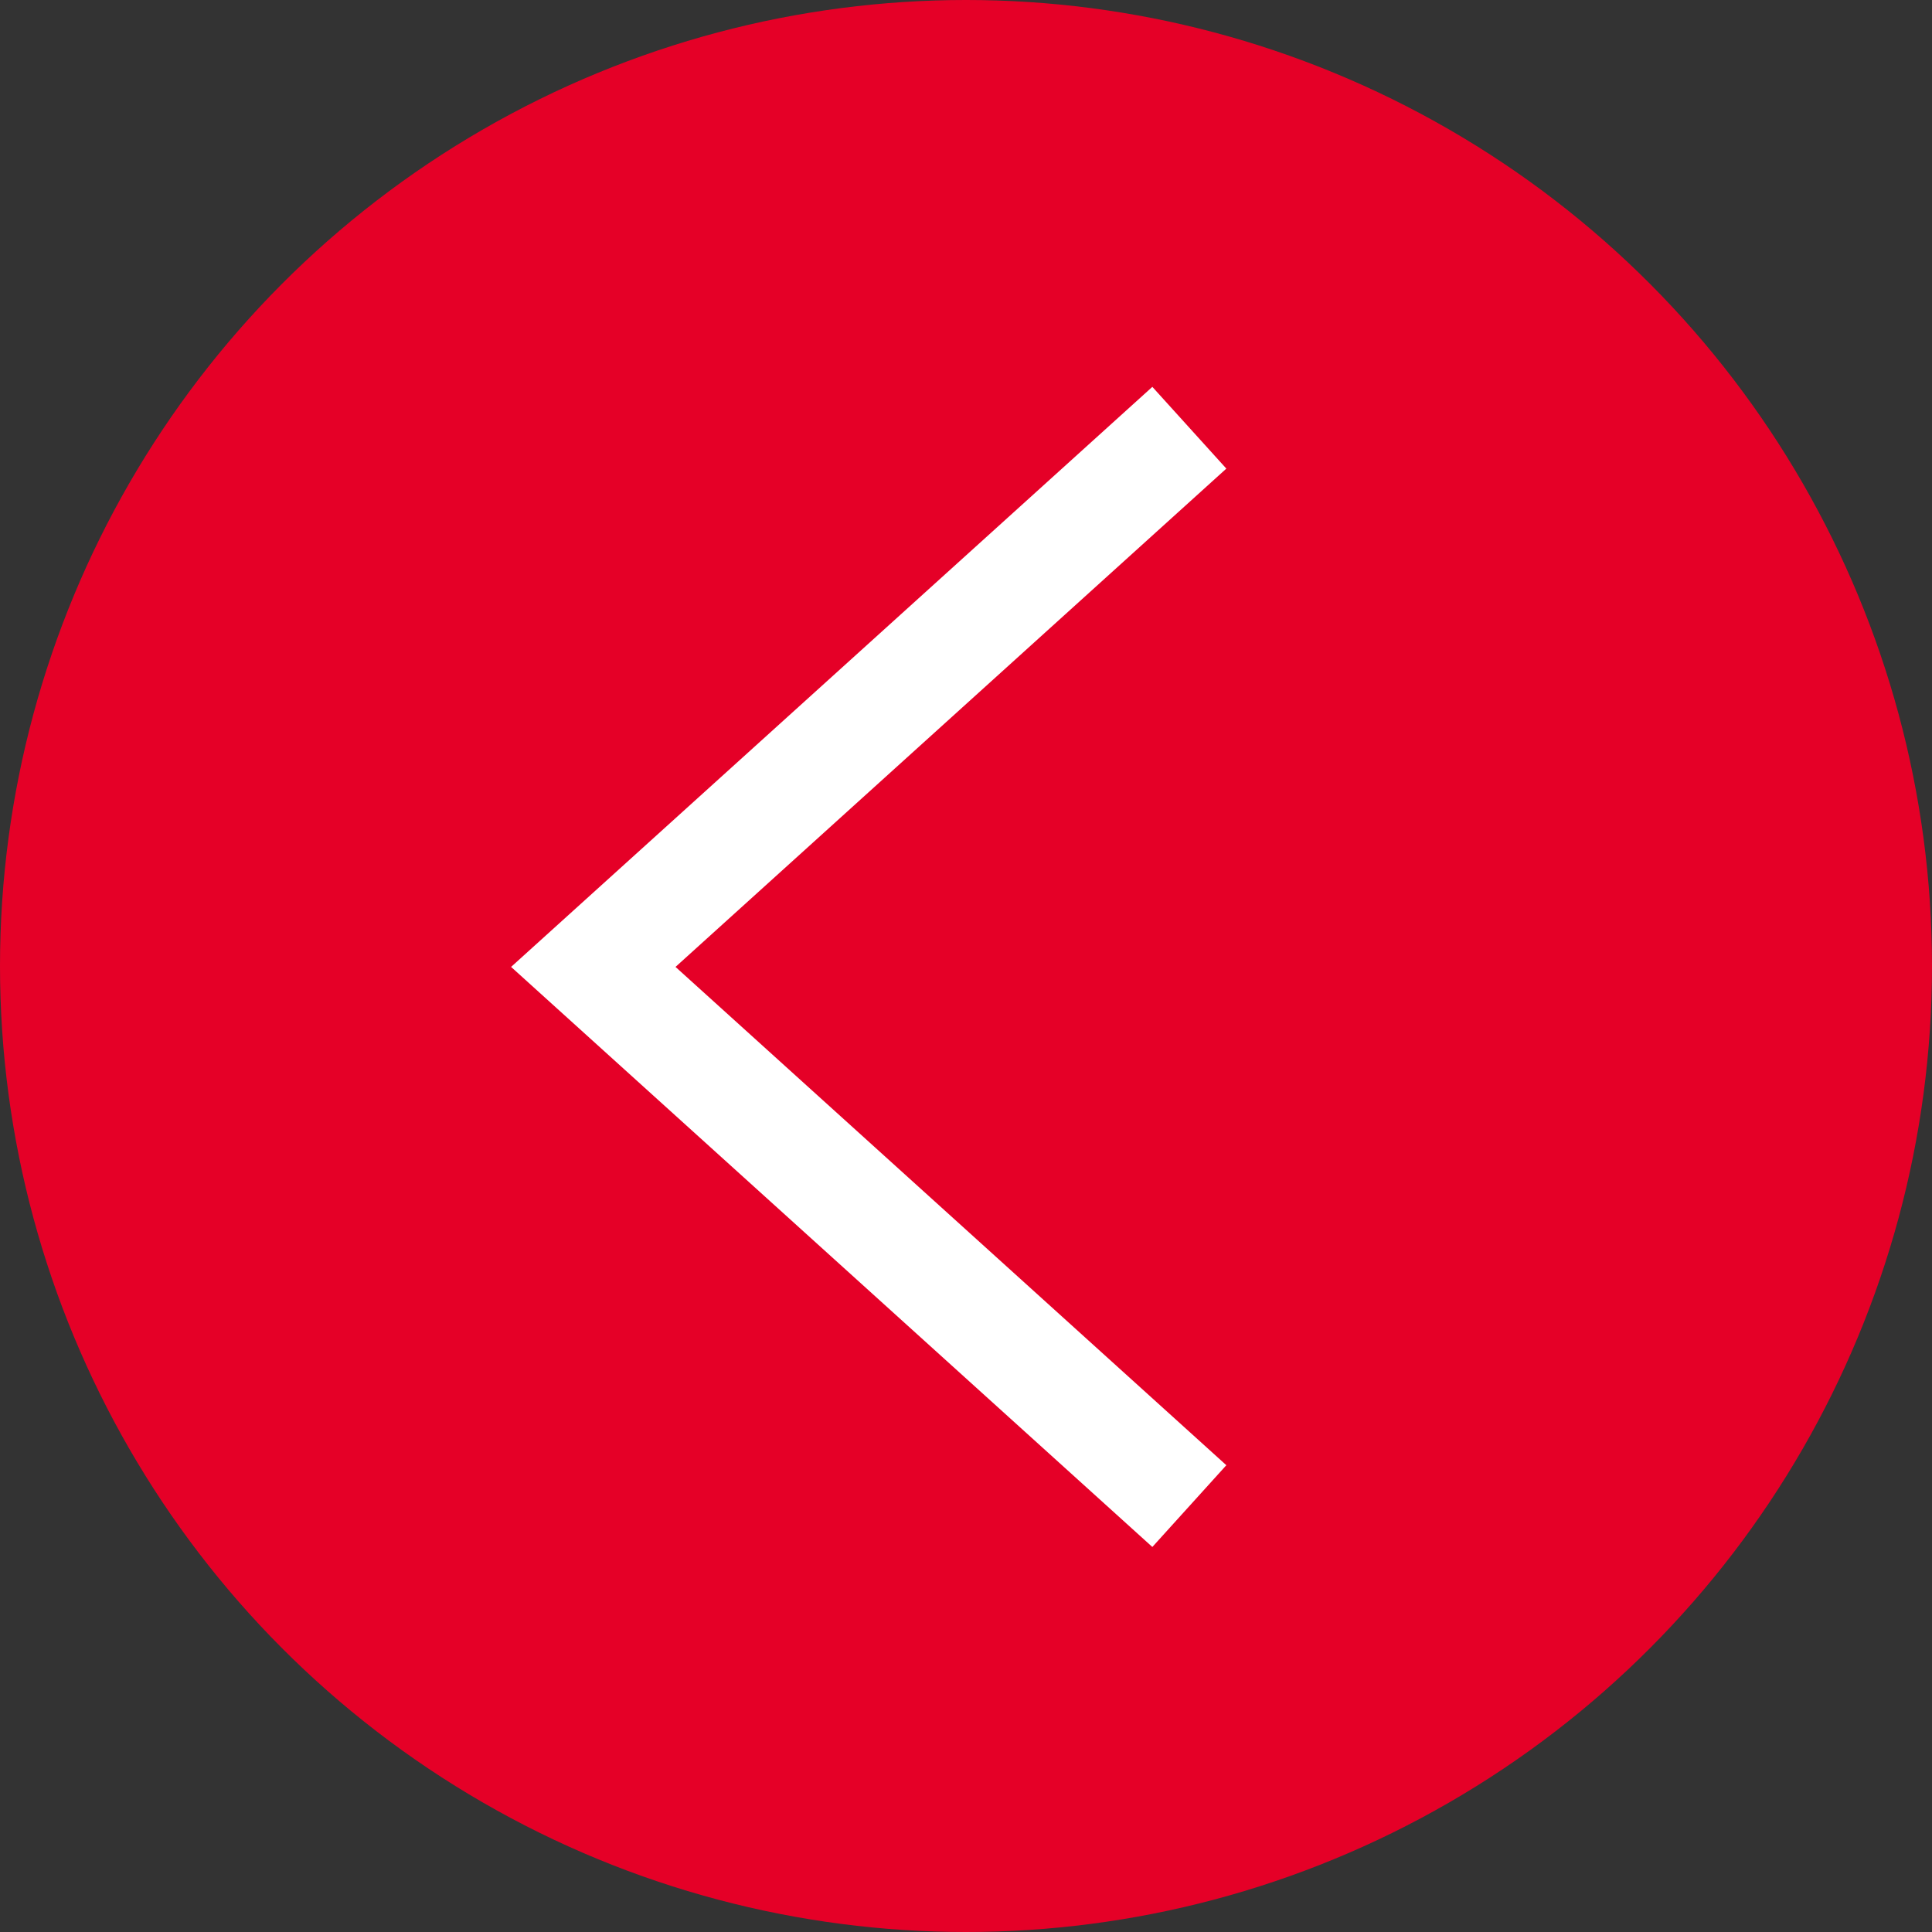
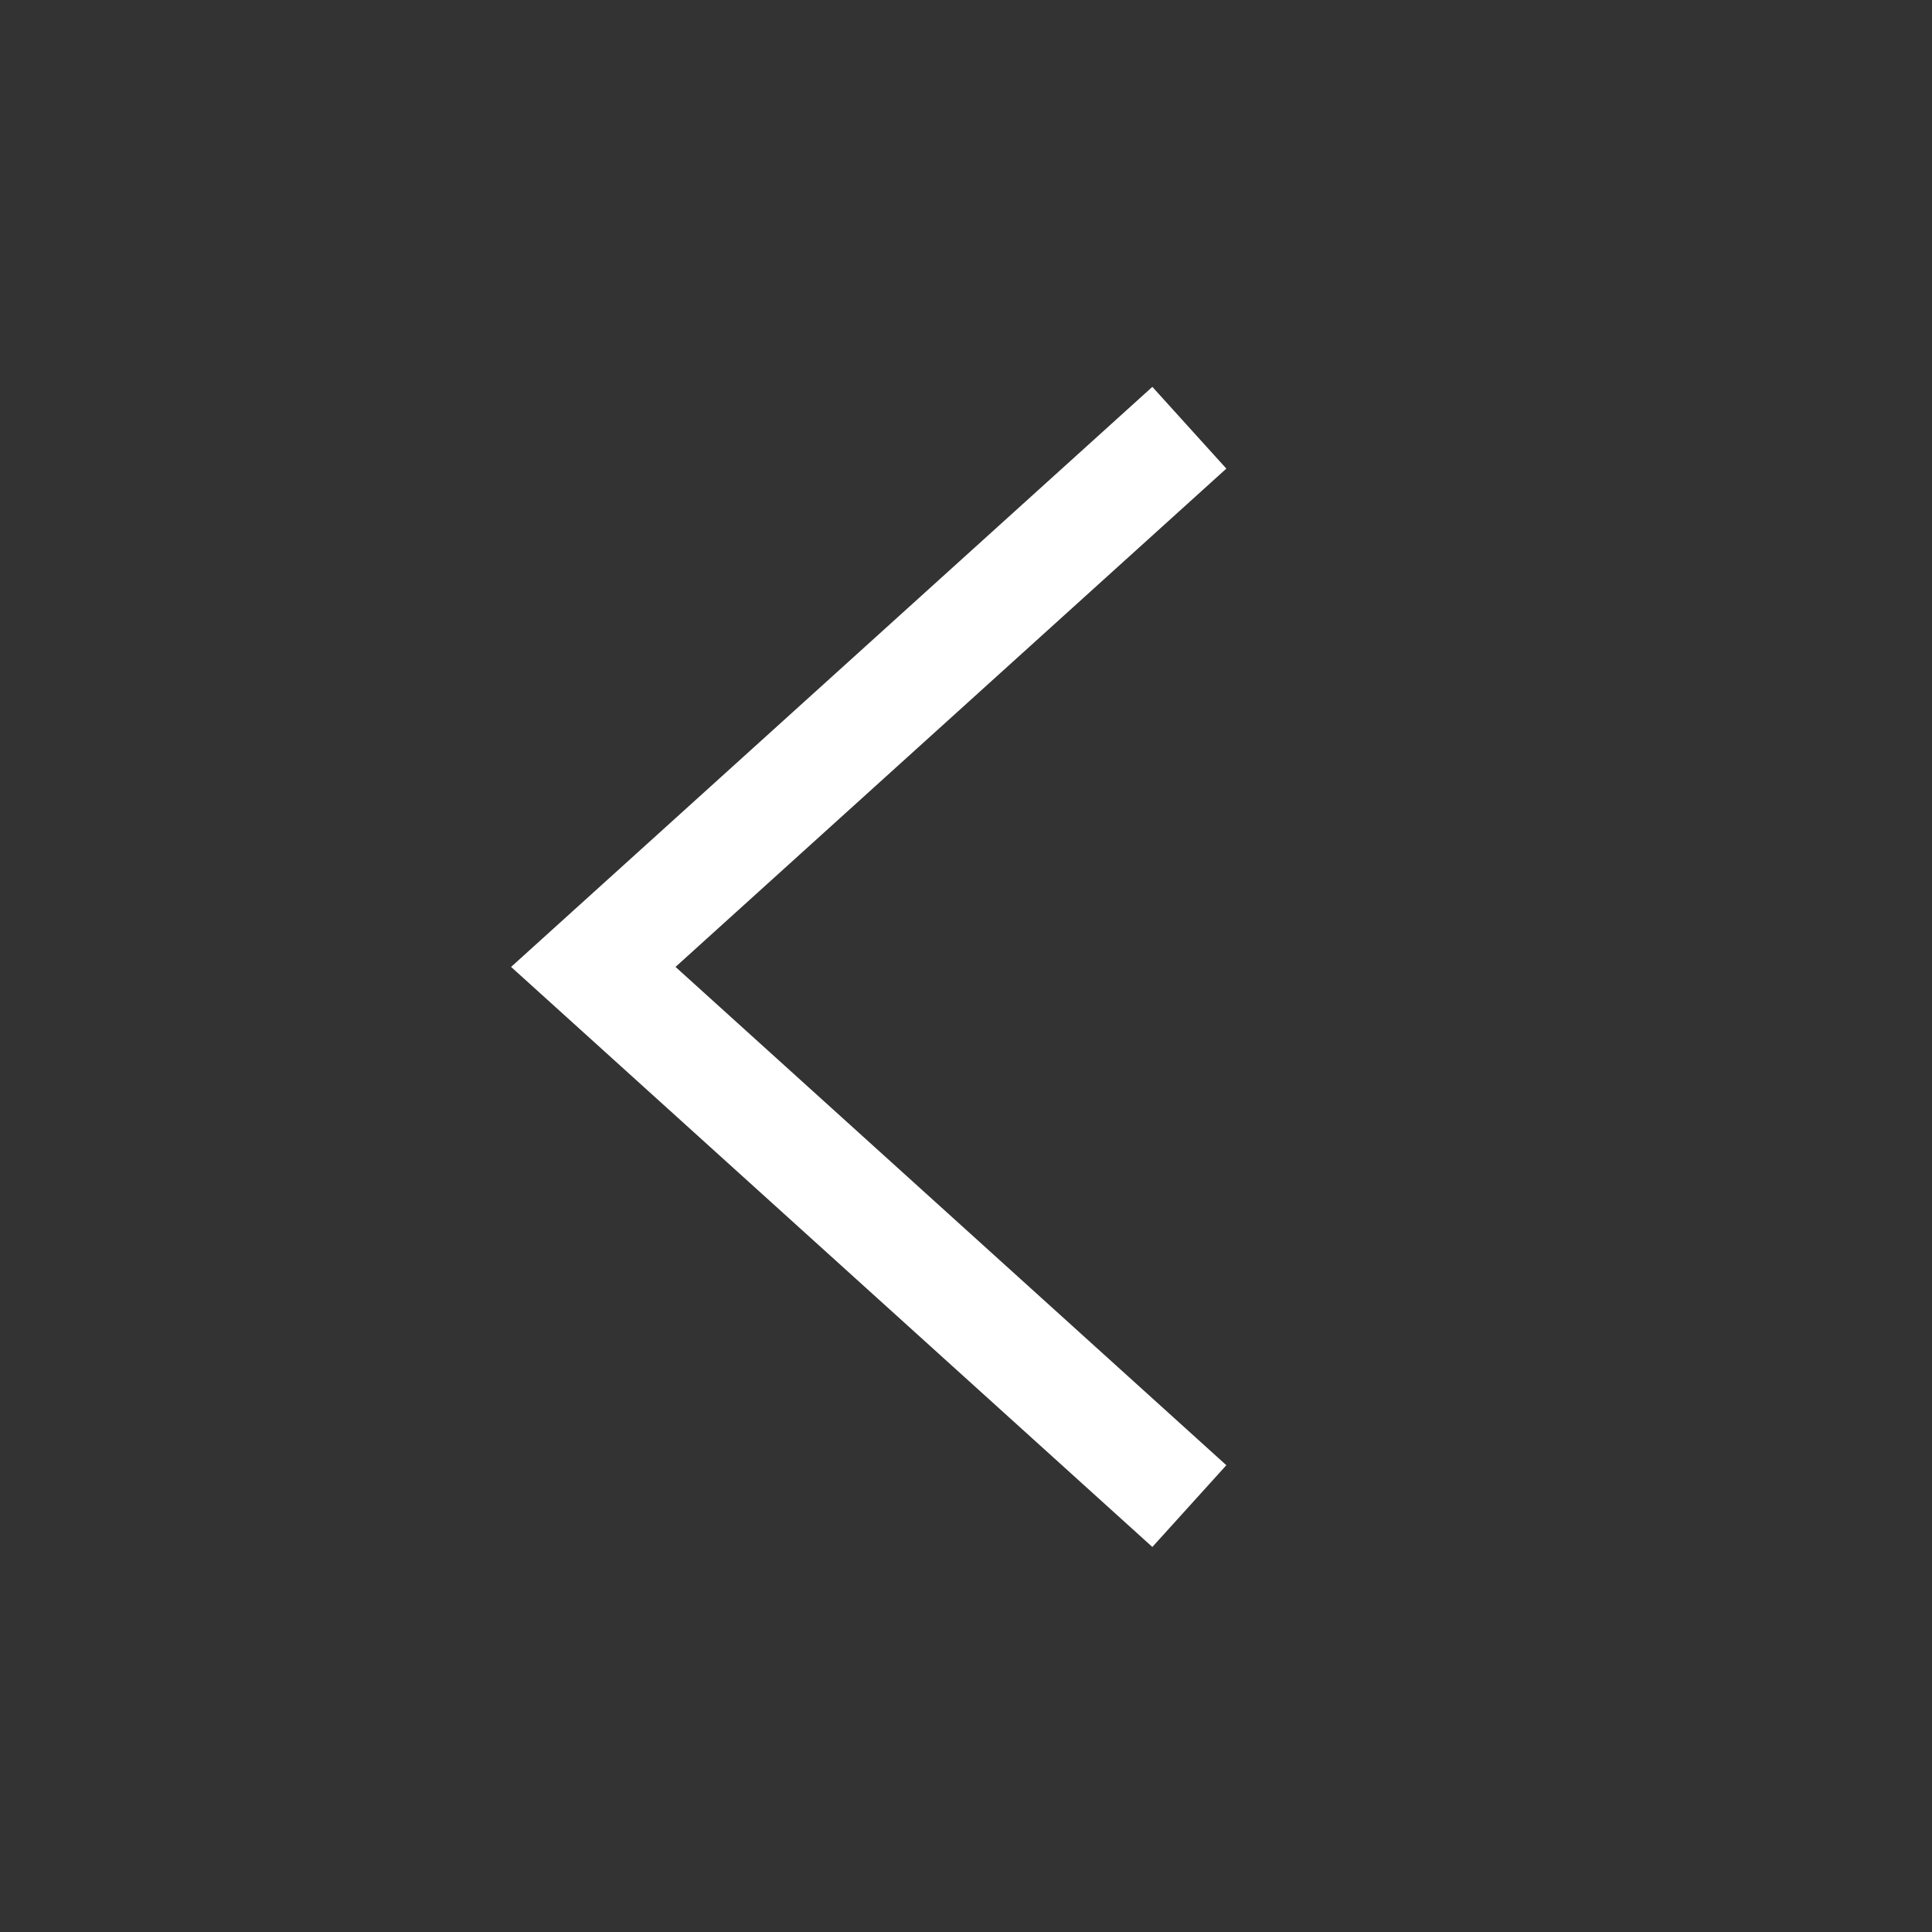
<svg xmlns="http://www.w3.org/2000/svg" id="_レイヤー_2" viewBox="0 0 42.3 42.3">
  <rect x="0" y="0" width="42.3" height="42.3" fill="#333333" stroke="none" />
  <defs>
    <style>.cls-1{fill:#fff;}.cls-2{fill:#e50027;}</style>
  </defs>
  <g id="_レイヤー_1-2">
-     <circle class="cls-2" cx="21.15" cy="21.15" r="21.15" />
    <polygon class="cls-1" points="25.23 33.87 11.19 21.17 25.23 8.47 26.85 10.26 14.79 21.17 26.85 32.08 25.23 33.87" />
  </g>
</svg>